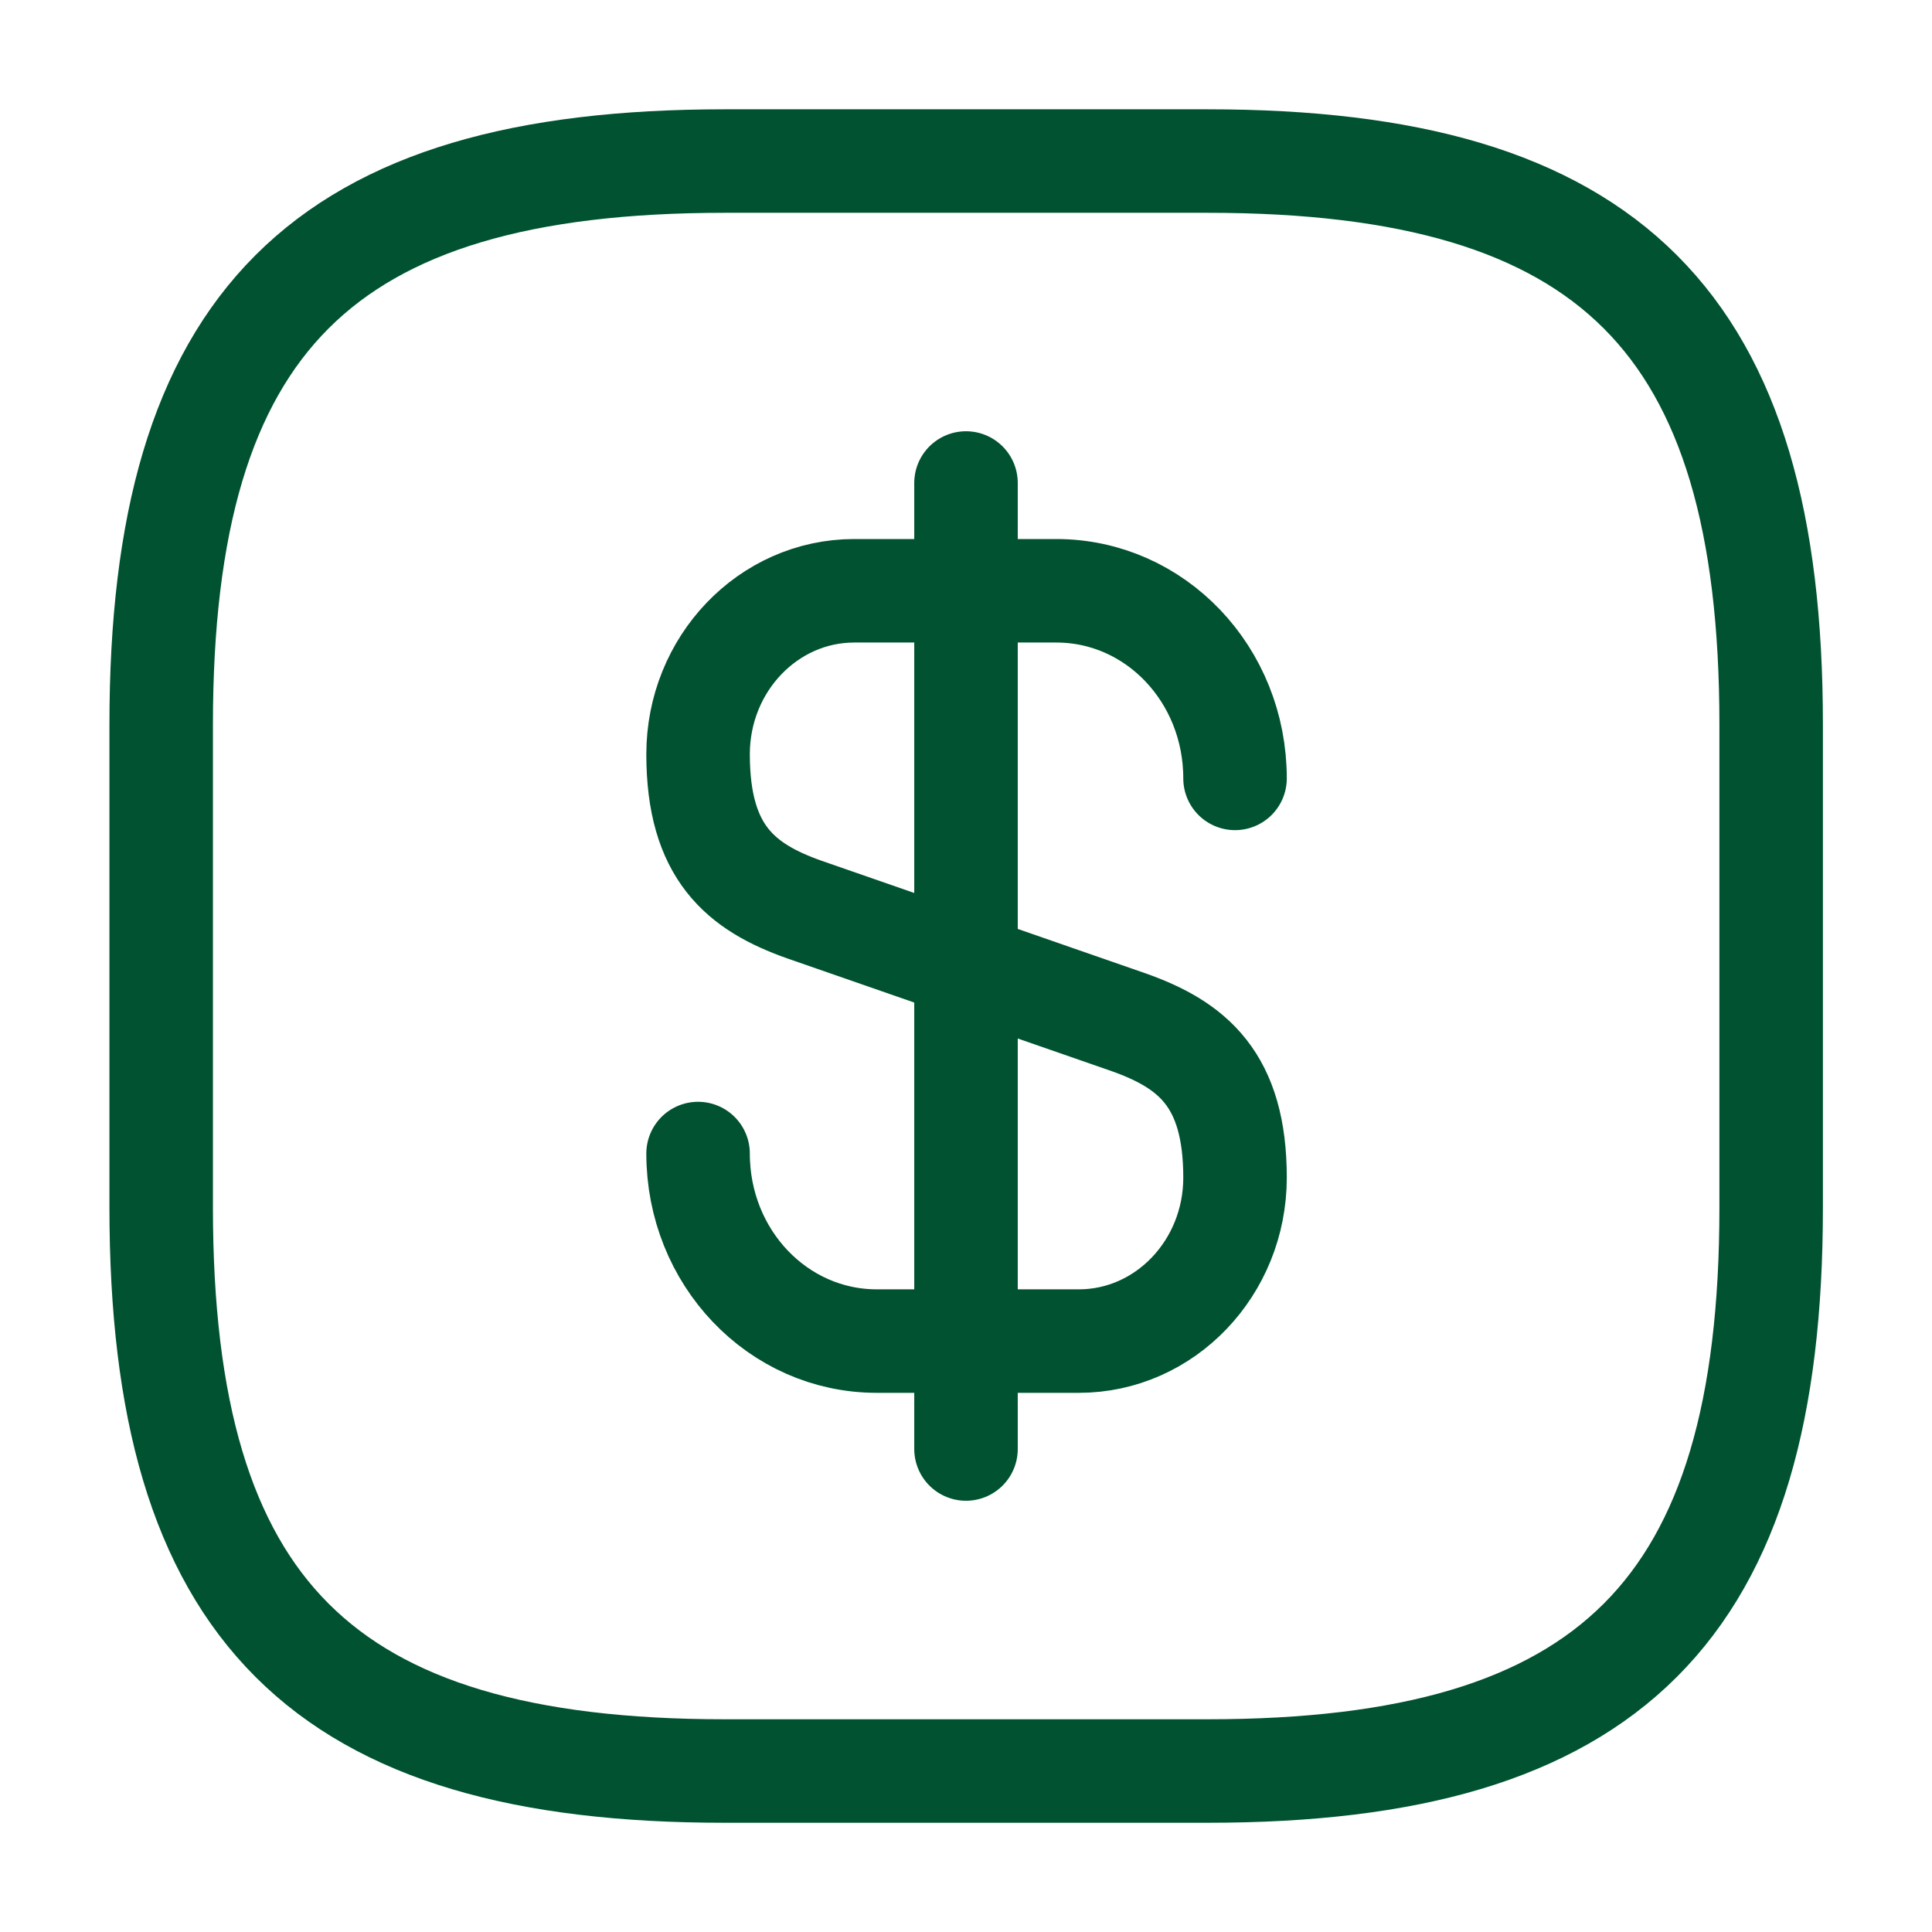
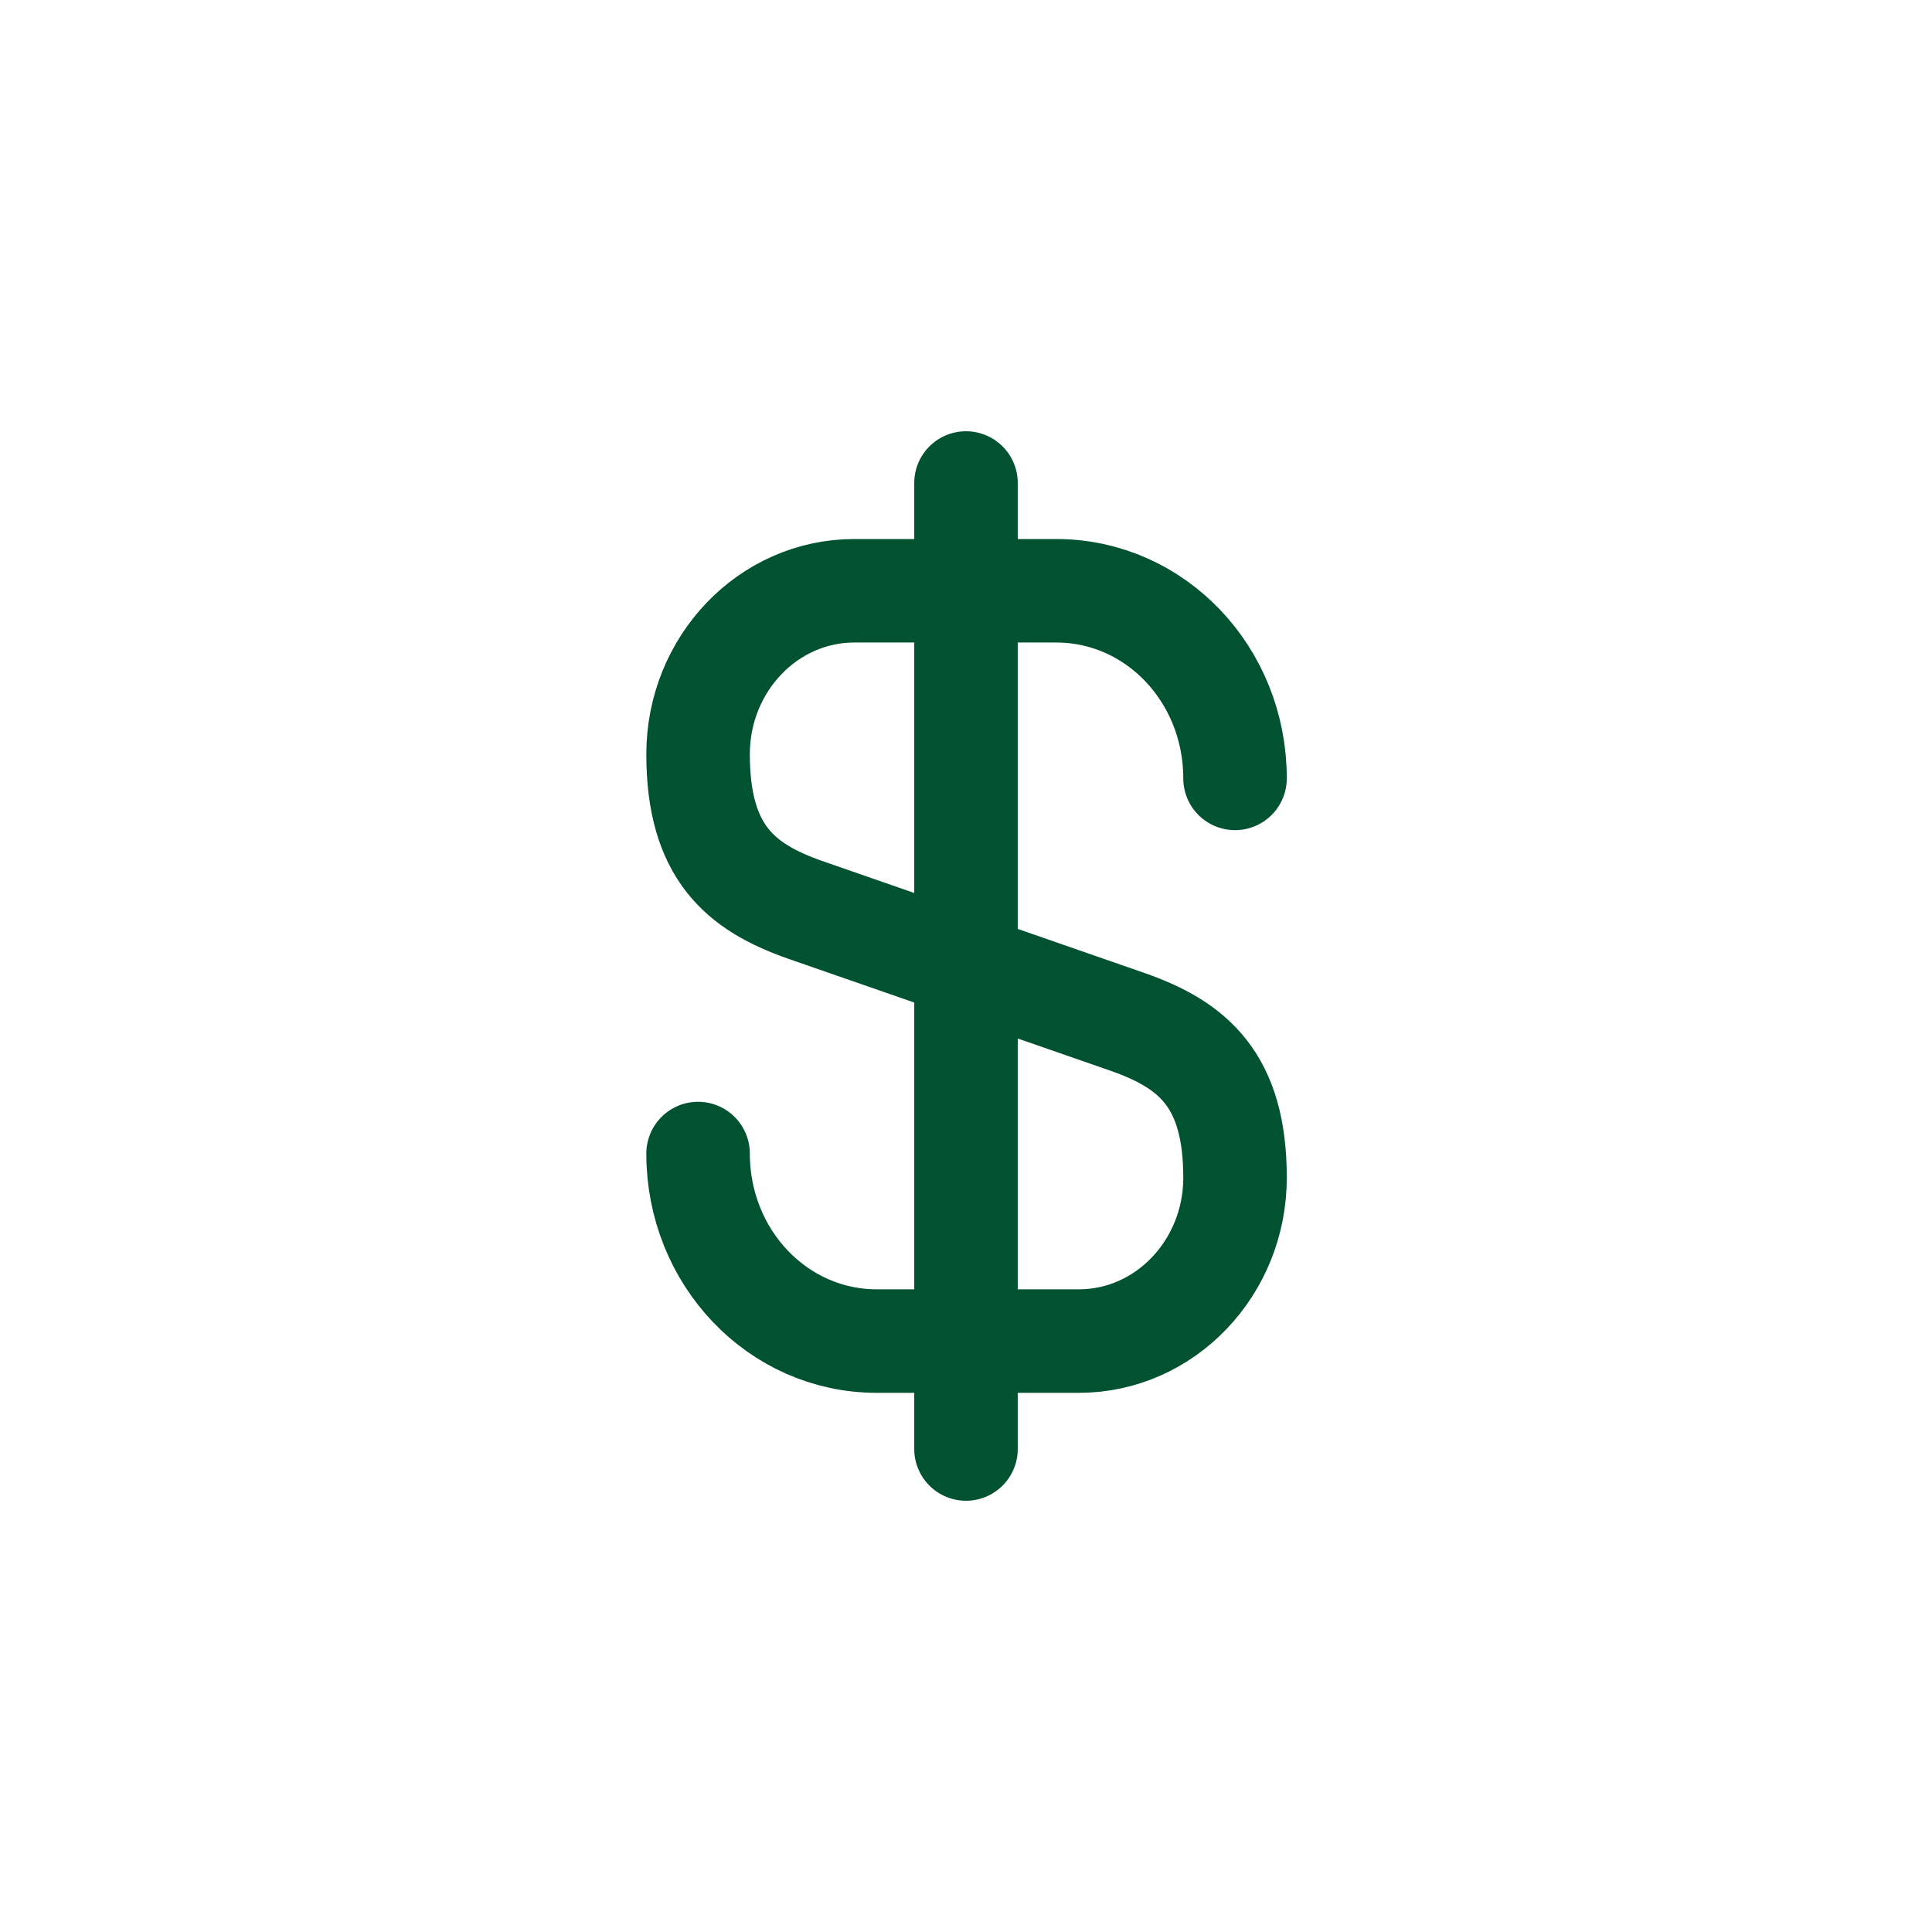
<svg xmlns="http://www.w3.org/2000/svg" width="28" height="28" viewBox="0 0 28 28" fill="none">
  <path d="M10.117 16.718C10.117 18.223 11.272 19.436 12.707 19.436H15.636C16.884 19.436 17.899 18.374 17.899 17.067C17.899 15.644 17.28 15.143 16.359 14.816L11.657 13.182C10.736 12.856 10.117 12.354 10.117 10.931C10.117 9.624 11.132 8.562 12.38 8.562H15.309C16.744 8.562 17.899 9.776 17.899 11.281" stroke="#005231" stroke-width="1.5" stroke-linecap="round" stroke-linejoin="round" />
  <path d="M14 7V21" stroke="#005231" stroke-width="1.5" stroke-linecap="round" stroke-linejoin="round" />
-   <path d="M17.503 25.667H10.503C4.669 25.667 2.336 23.334 2.336 17.501V10.501C2.336 4.667 4.669 2.334 10.503 2.334H17.503C23.336 2.334 25.669 4.667 25.669 10.501V17.501C25.669 23.334 23.336 25.667 17.503 25.667Z" stroke="#005231" stroke-width="1.5" stroke-linecap="round" stroke-linejoin="round" />
</svg>